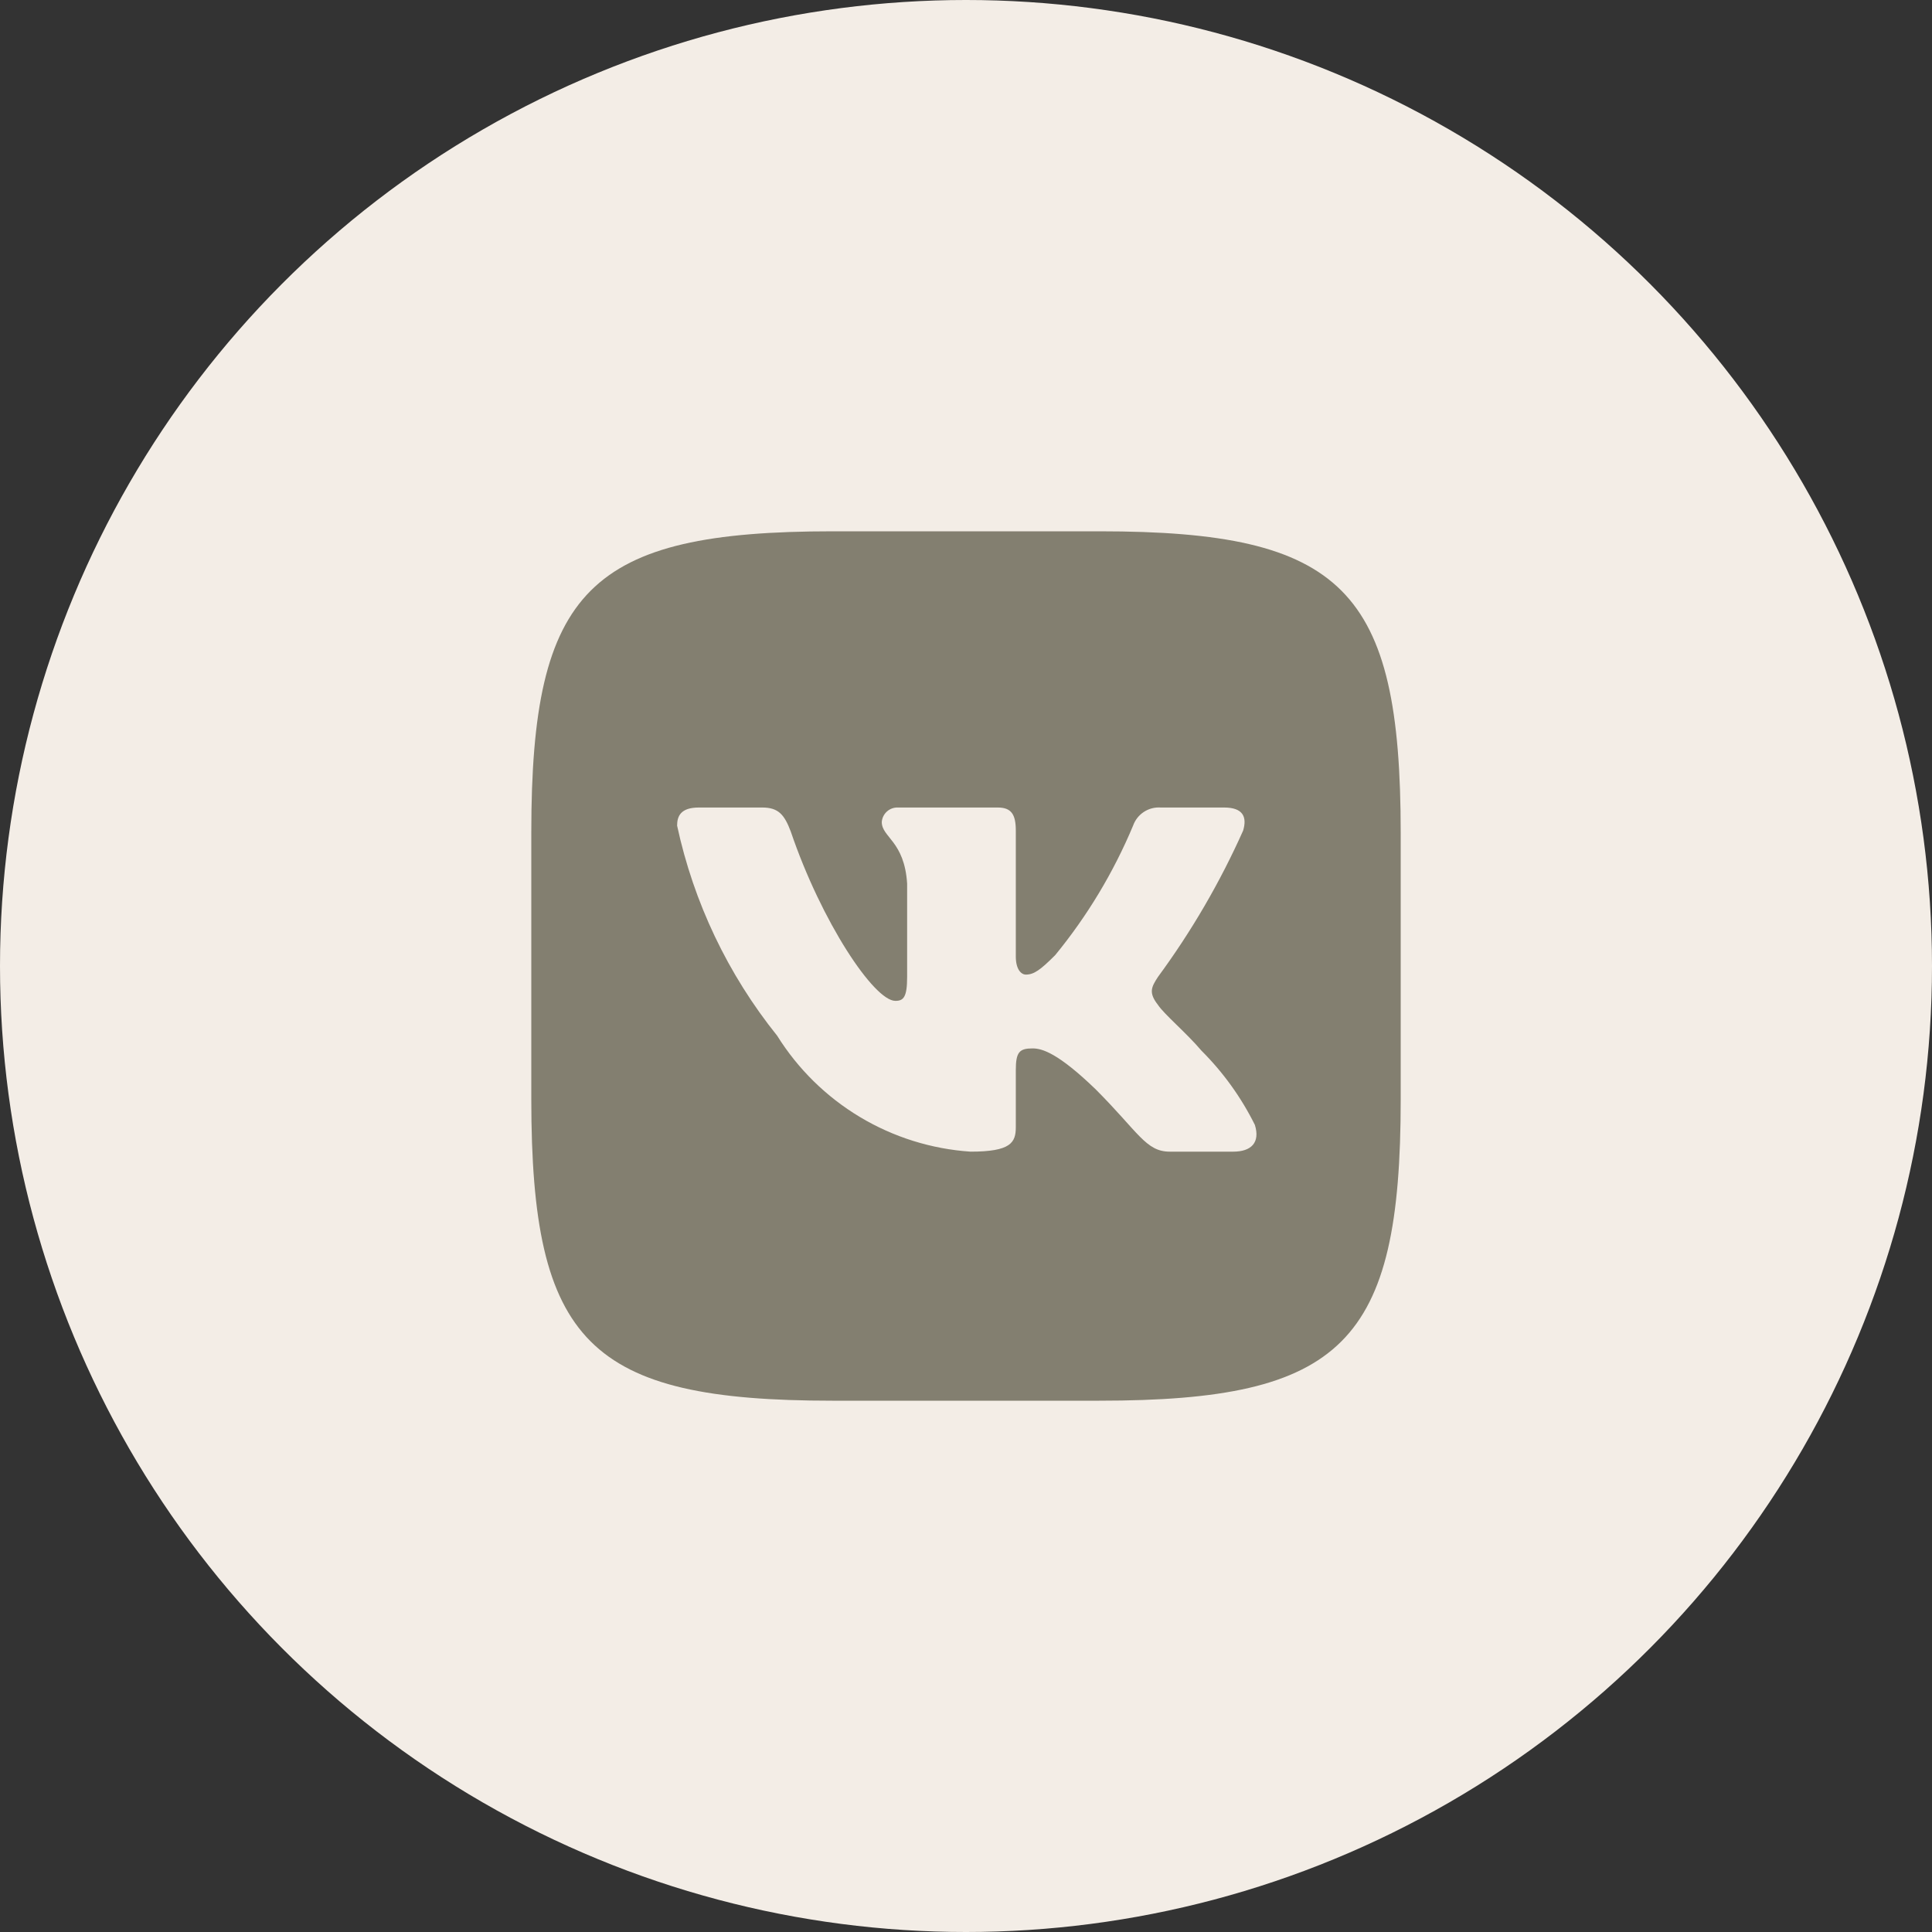
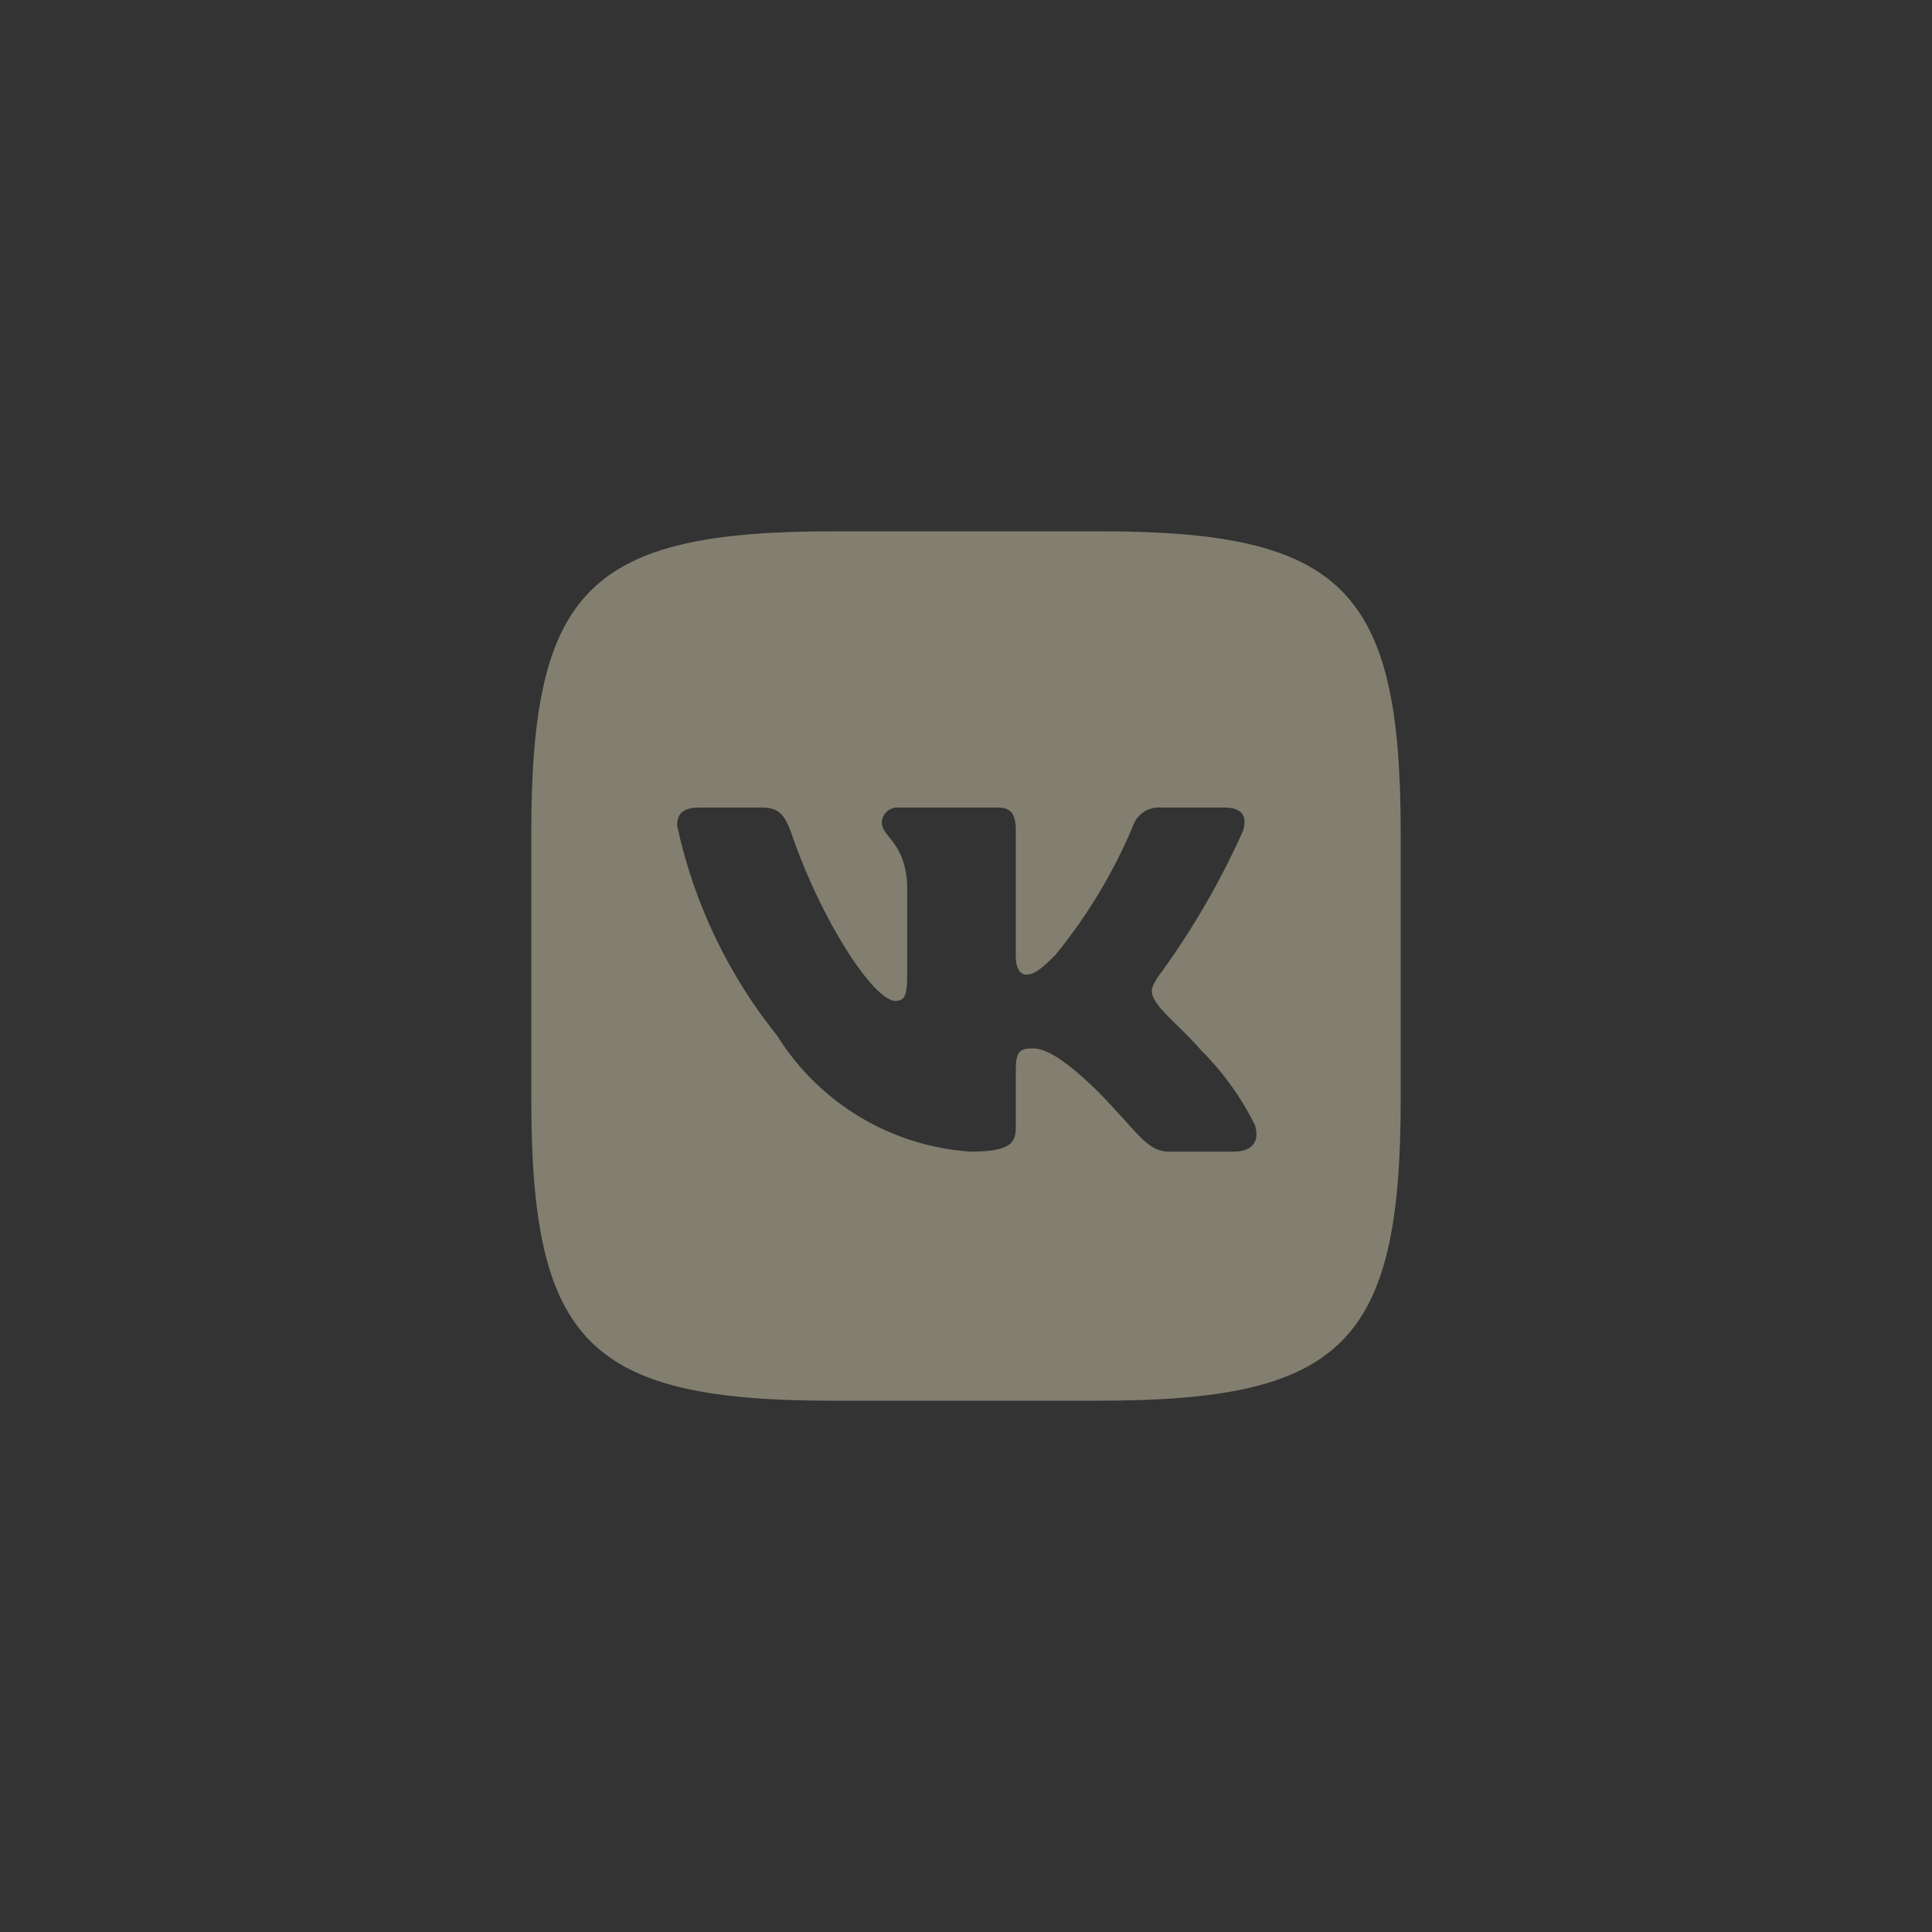
<svg xmlns="http://www.w3.org/2000/svg" width="200" height="200" viewBox="0 0 200 200" fill="none">
  <rect x="0" y="0" width="200" height="200" fill="#333333" stroke="none" />
-   <circle cx="100" cy="100" r="100" fill="#F3EDE6" />
  <path d="M113.828 55H86.219C61 55 55 61 55 86.172V113.781C55 139 60.953 145 86.172 145H113.781C139 145 145 139.047 145 113.828V86.219C145 61 139.047 55 113.828 55ZM127.656 119.219H121.094C118.609 119.219 117.859 117.203 113.406 112.75C109.516 109 107.875 108.531 106.891 108.531C105.531 108.531 105.156 108.906 105.156 110.781V116.687C105.156 118.281 104.641 119.219 100.469 119.219C96.421 118.947 92.495 117.717 89.015 115.631C85.535 113.544 82.601 110.661 80.453 107.219C75.355 100.873 71.808 93.426 70.094 85.469C70.094 84.484 70.469 83.594 72.344 83.594H78.906C80.594 83.594 81.203 84.344 81.859 86.078C85.047 95.453 90.484 103.609 92.688 103.609C93.531 103.609 93.906 103.234 93.906 101.125V91.469C93.625 87.062 91.281 86.687 91.281 85.094C91.312 84.673 91.506 84.281 91.821 84.001C92.136 83.721 92.548 83.575 92.969 83.594H103.281C104.688 83.594 105.156 84.297 105.156 85.984V99.016C105.156 100.422 105.766 100.89 106.188 100.89C107.031 100.89 107.687 100.422 109.234 98.875C112.558 94.821 115.274 90.305 117.297 85.469C117.503 84.887 117.895 84.388 118.411 84.05C118.927 83.711 119.54 83.551 120.156 83.594H126.719C128.688 83.594 129.109 84.578 128.688 85.984C126.3 91.332 123.345 96.408 119.875 101.125C119.172 102.203 118.891 102.766 119.875 104.031C120.531 105.016 122.828 106.937 124.375 108.765C126.625 111.01 128.493 113.607 129.906 116.453C130.469 118.281 129.531 119.219 127.656 119.219Z" fill="#837F70" />
</svg>